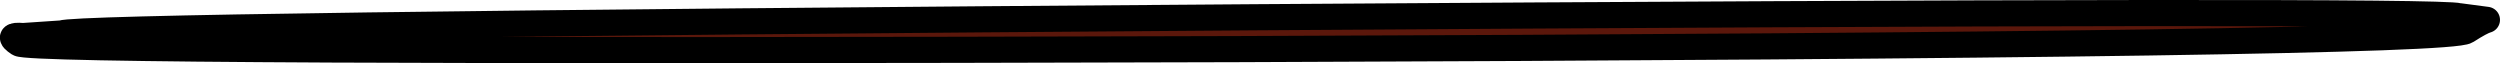
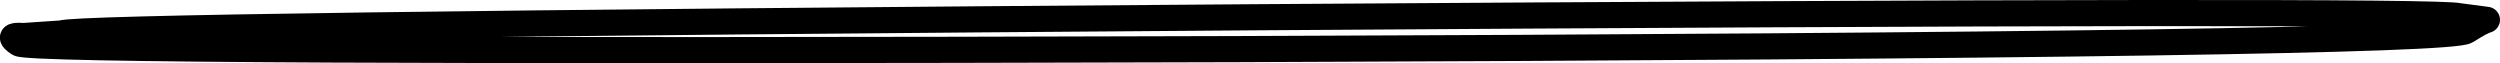
<svg xmlns="http://www.w3.org/2000/svg" height="6.05px" width="239.25px">
  <g transform="matrix(1.0, 0.0, 0.0, 1.0, 39.45, -165.65)">
-     <path d="M196.6 168.6 Q194.55 169.95 78.95 170.35 -36.3 170.7 -37.65 169.8 -38.95 168.95 -37.25 169.1 L-33.55 168.85 Q-32.0 168.1 80.8 167.3 193.55 166.55 195.9 167.2 L198.55 167.55 Q198.0 167.7 196.6 168.6" fill="#5b170b" fill-rule="evenodd" stroke="none" />
    <path d="M196.6 168.6 Q194.55 169.95 78.95 170.35 -36.3 170.7 -37.65 169.8 -38.95 168.95 -37.25 169.1 L-33.55 168.85 Q-32.0 168.1 80.8 167.3 193.55 166.55 195.9 167.2 L198.55 167.55 Q198.0 167.7 196.6 168.6 Z" fill="none" stroke="#000000" stroke-linecap="round" stroke-linejoin="round" stroke-width="2.5" />
  </g>
</svg>